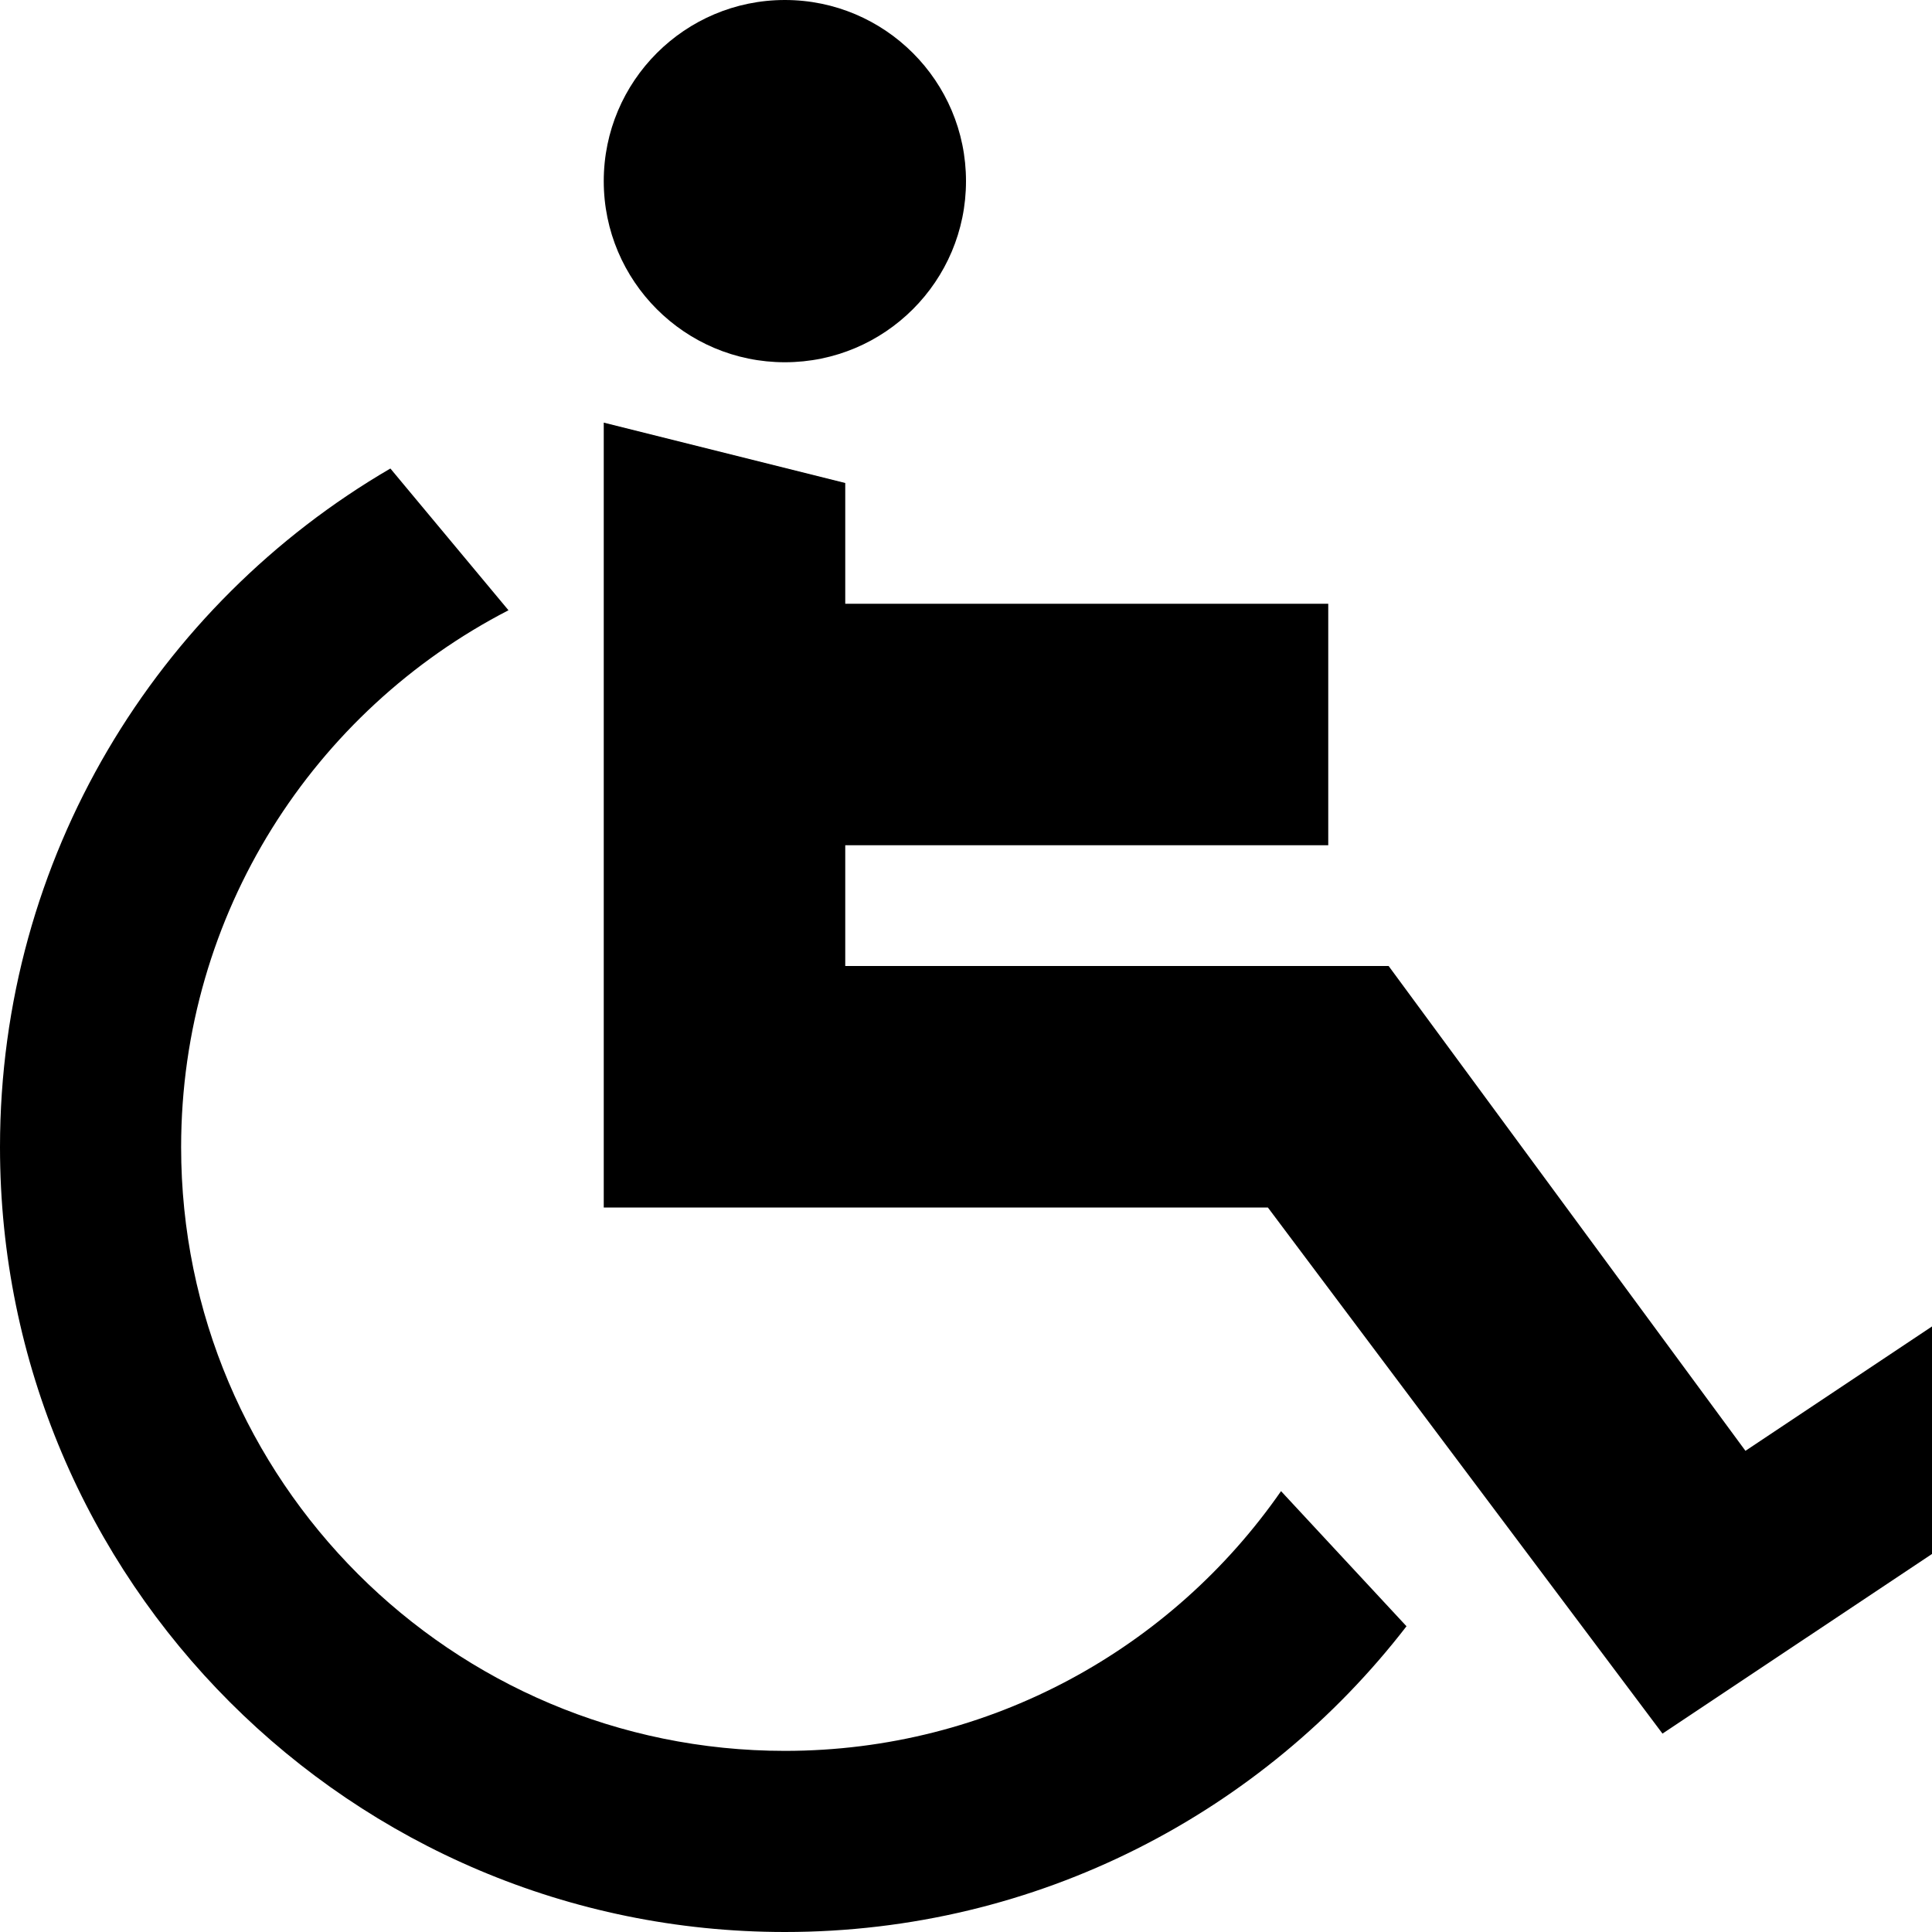
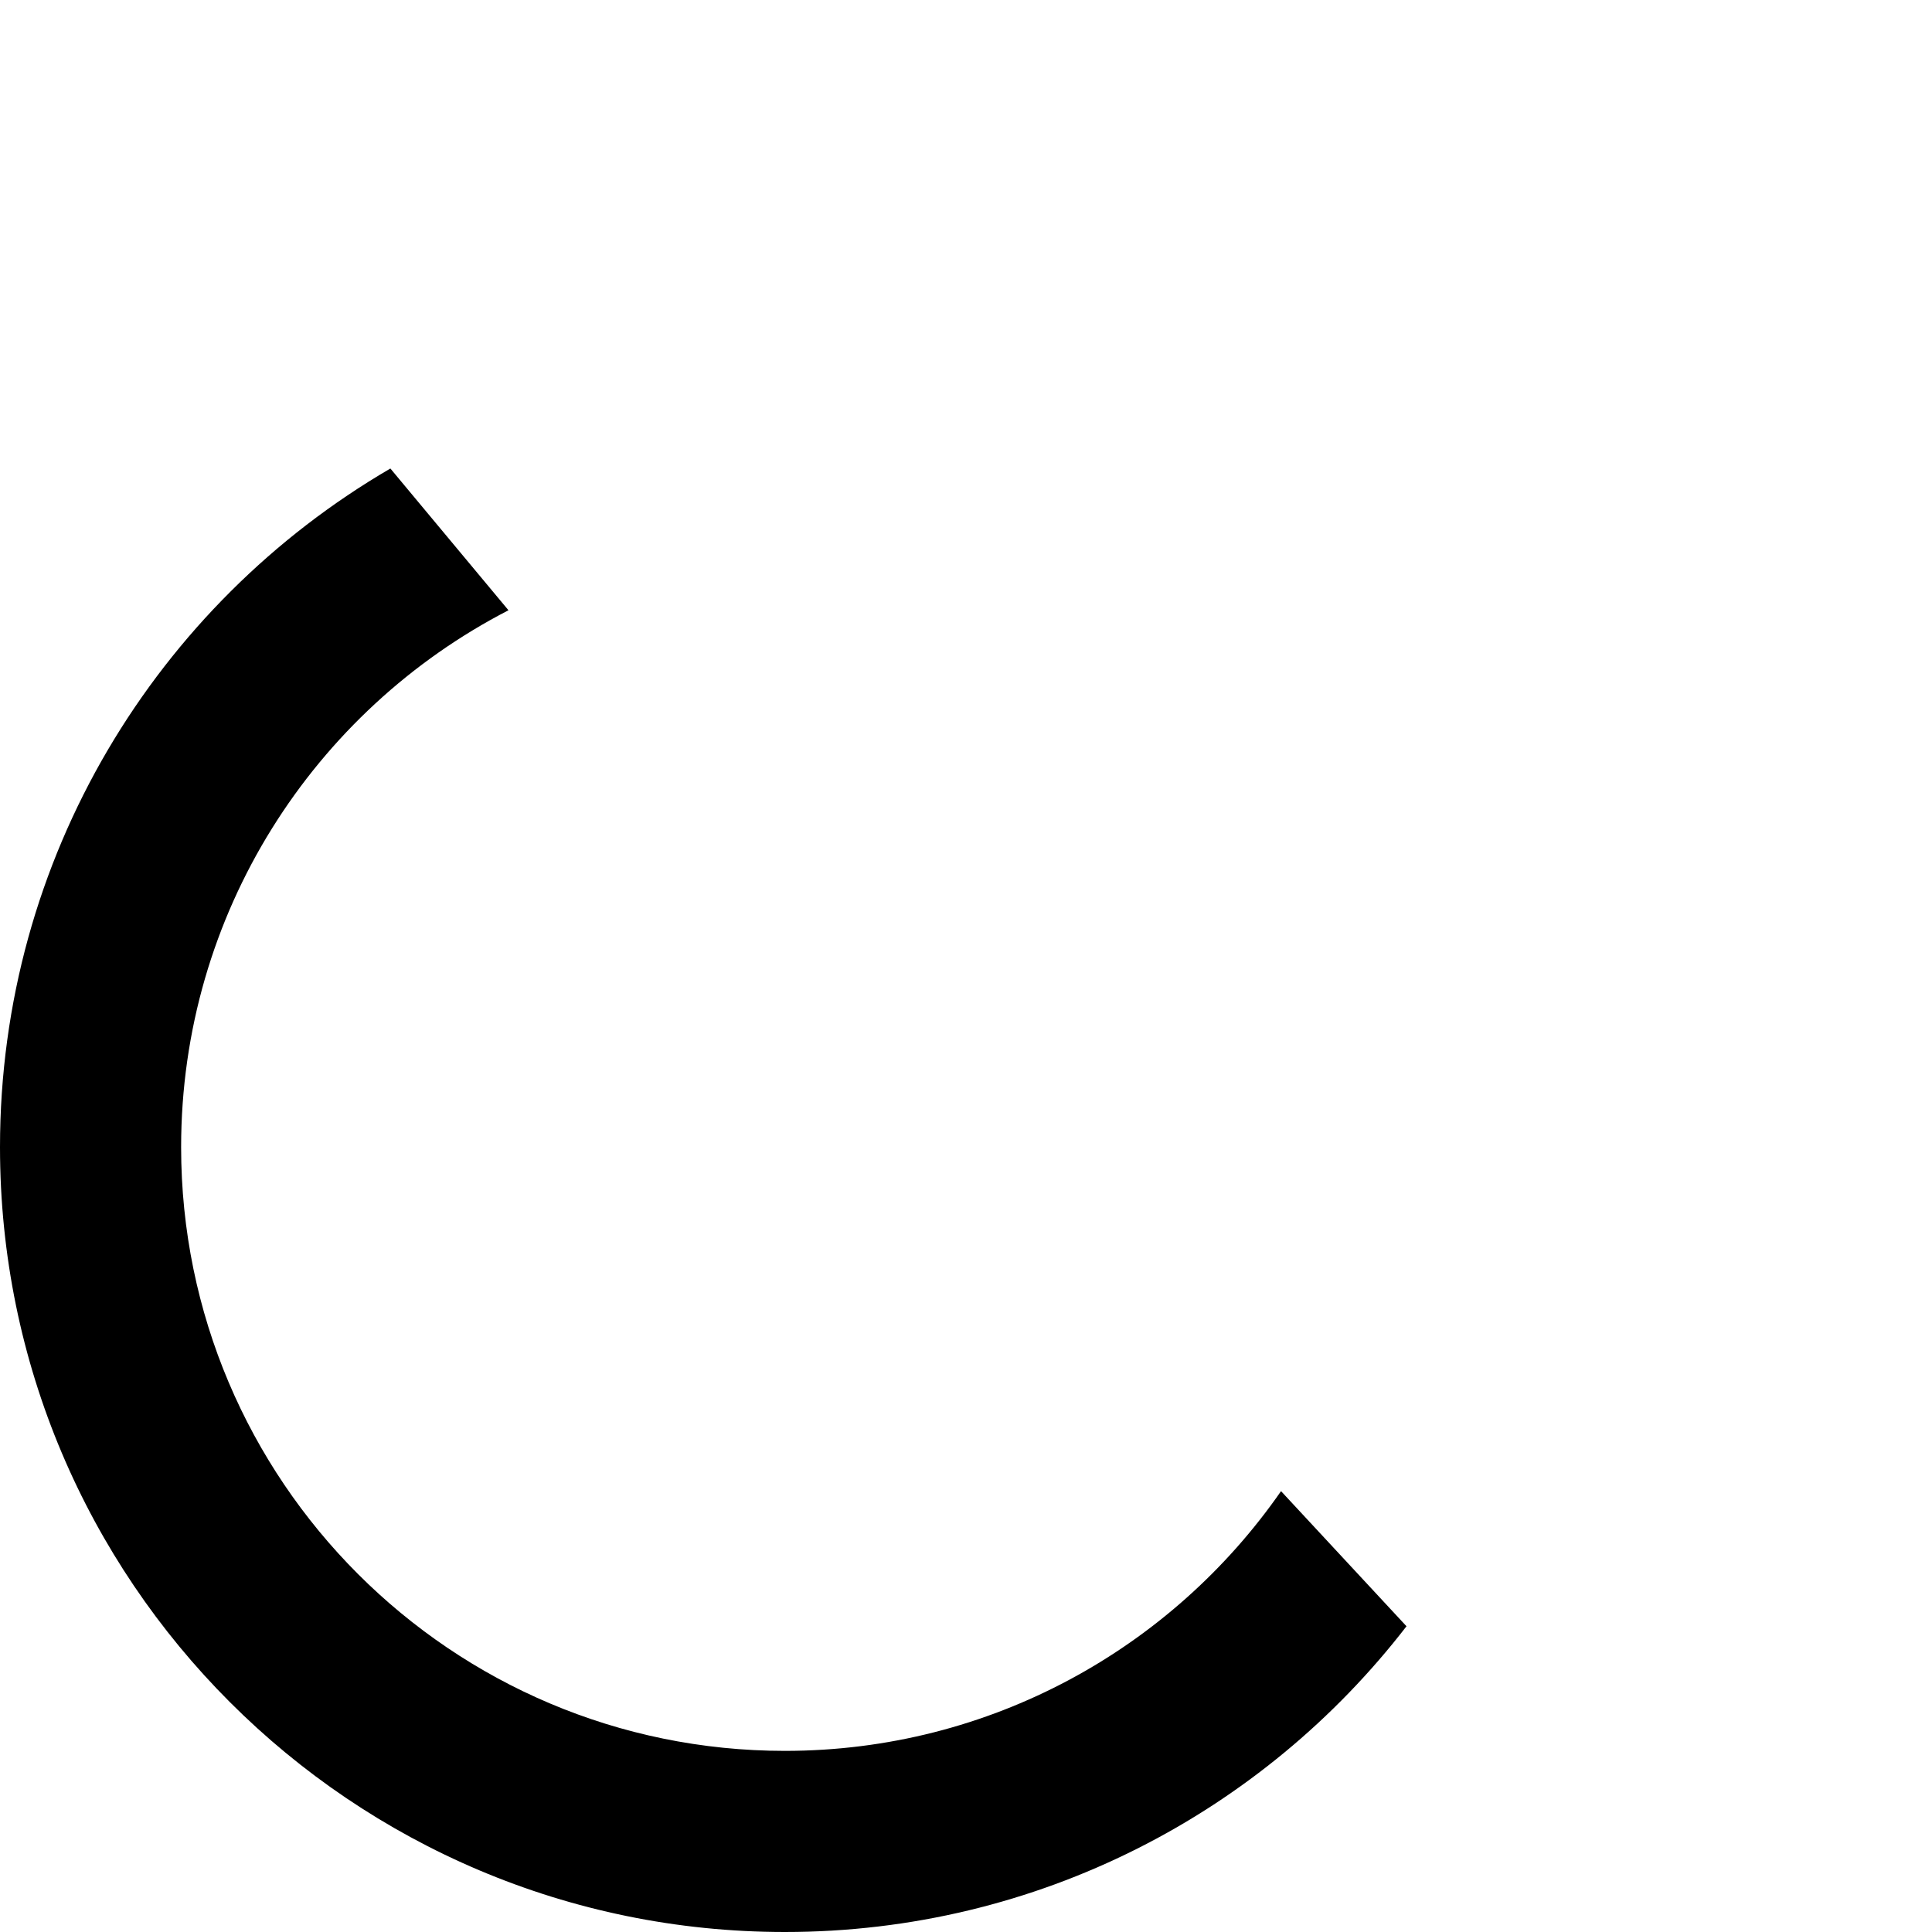
<svg xmlns="http://www.w3.org/2000/svg" version="1.1" width="16" height="16" viewBox="0 0 16 16">
-   <path d="M16 10.985l-1.545 1.030-2.955-4.015h-4.5v-1h4v-2h-4v-1l-2-0.5v6.5h5.5l3.268 4.357 3.119-2.079z" />
-   <path d="M8 1.5c0 0.828-0.672 1.5-1.5 1.5s-1.5-0.672-1.5-1.5c0-0.828 0.672-1.5 1.5-1.5s1.5 0.672 1.5 1.5z" />
  <path d="M10.609 12.349c-0.903 1.3-2.407 2.151-4.109 2.151-2.761 0-5-2.239-5-5 0-1.937 1.101-3.616 2.711-4.446l-0.978-1.174c-1.933 1.126-3.233 3.221-3.233 5.62 0 3.59 2.91 6.5 6.5 6.5 2.096 0 3.96-0.992 5.148-2.532l-1.039-1.119z" />
</svg>